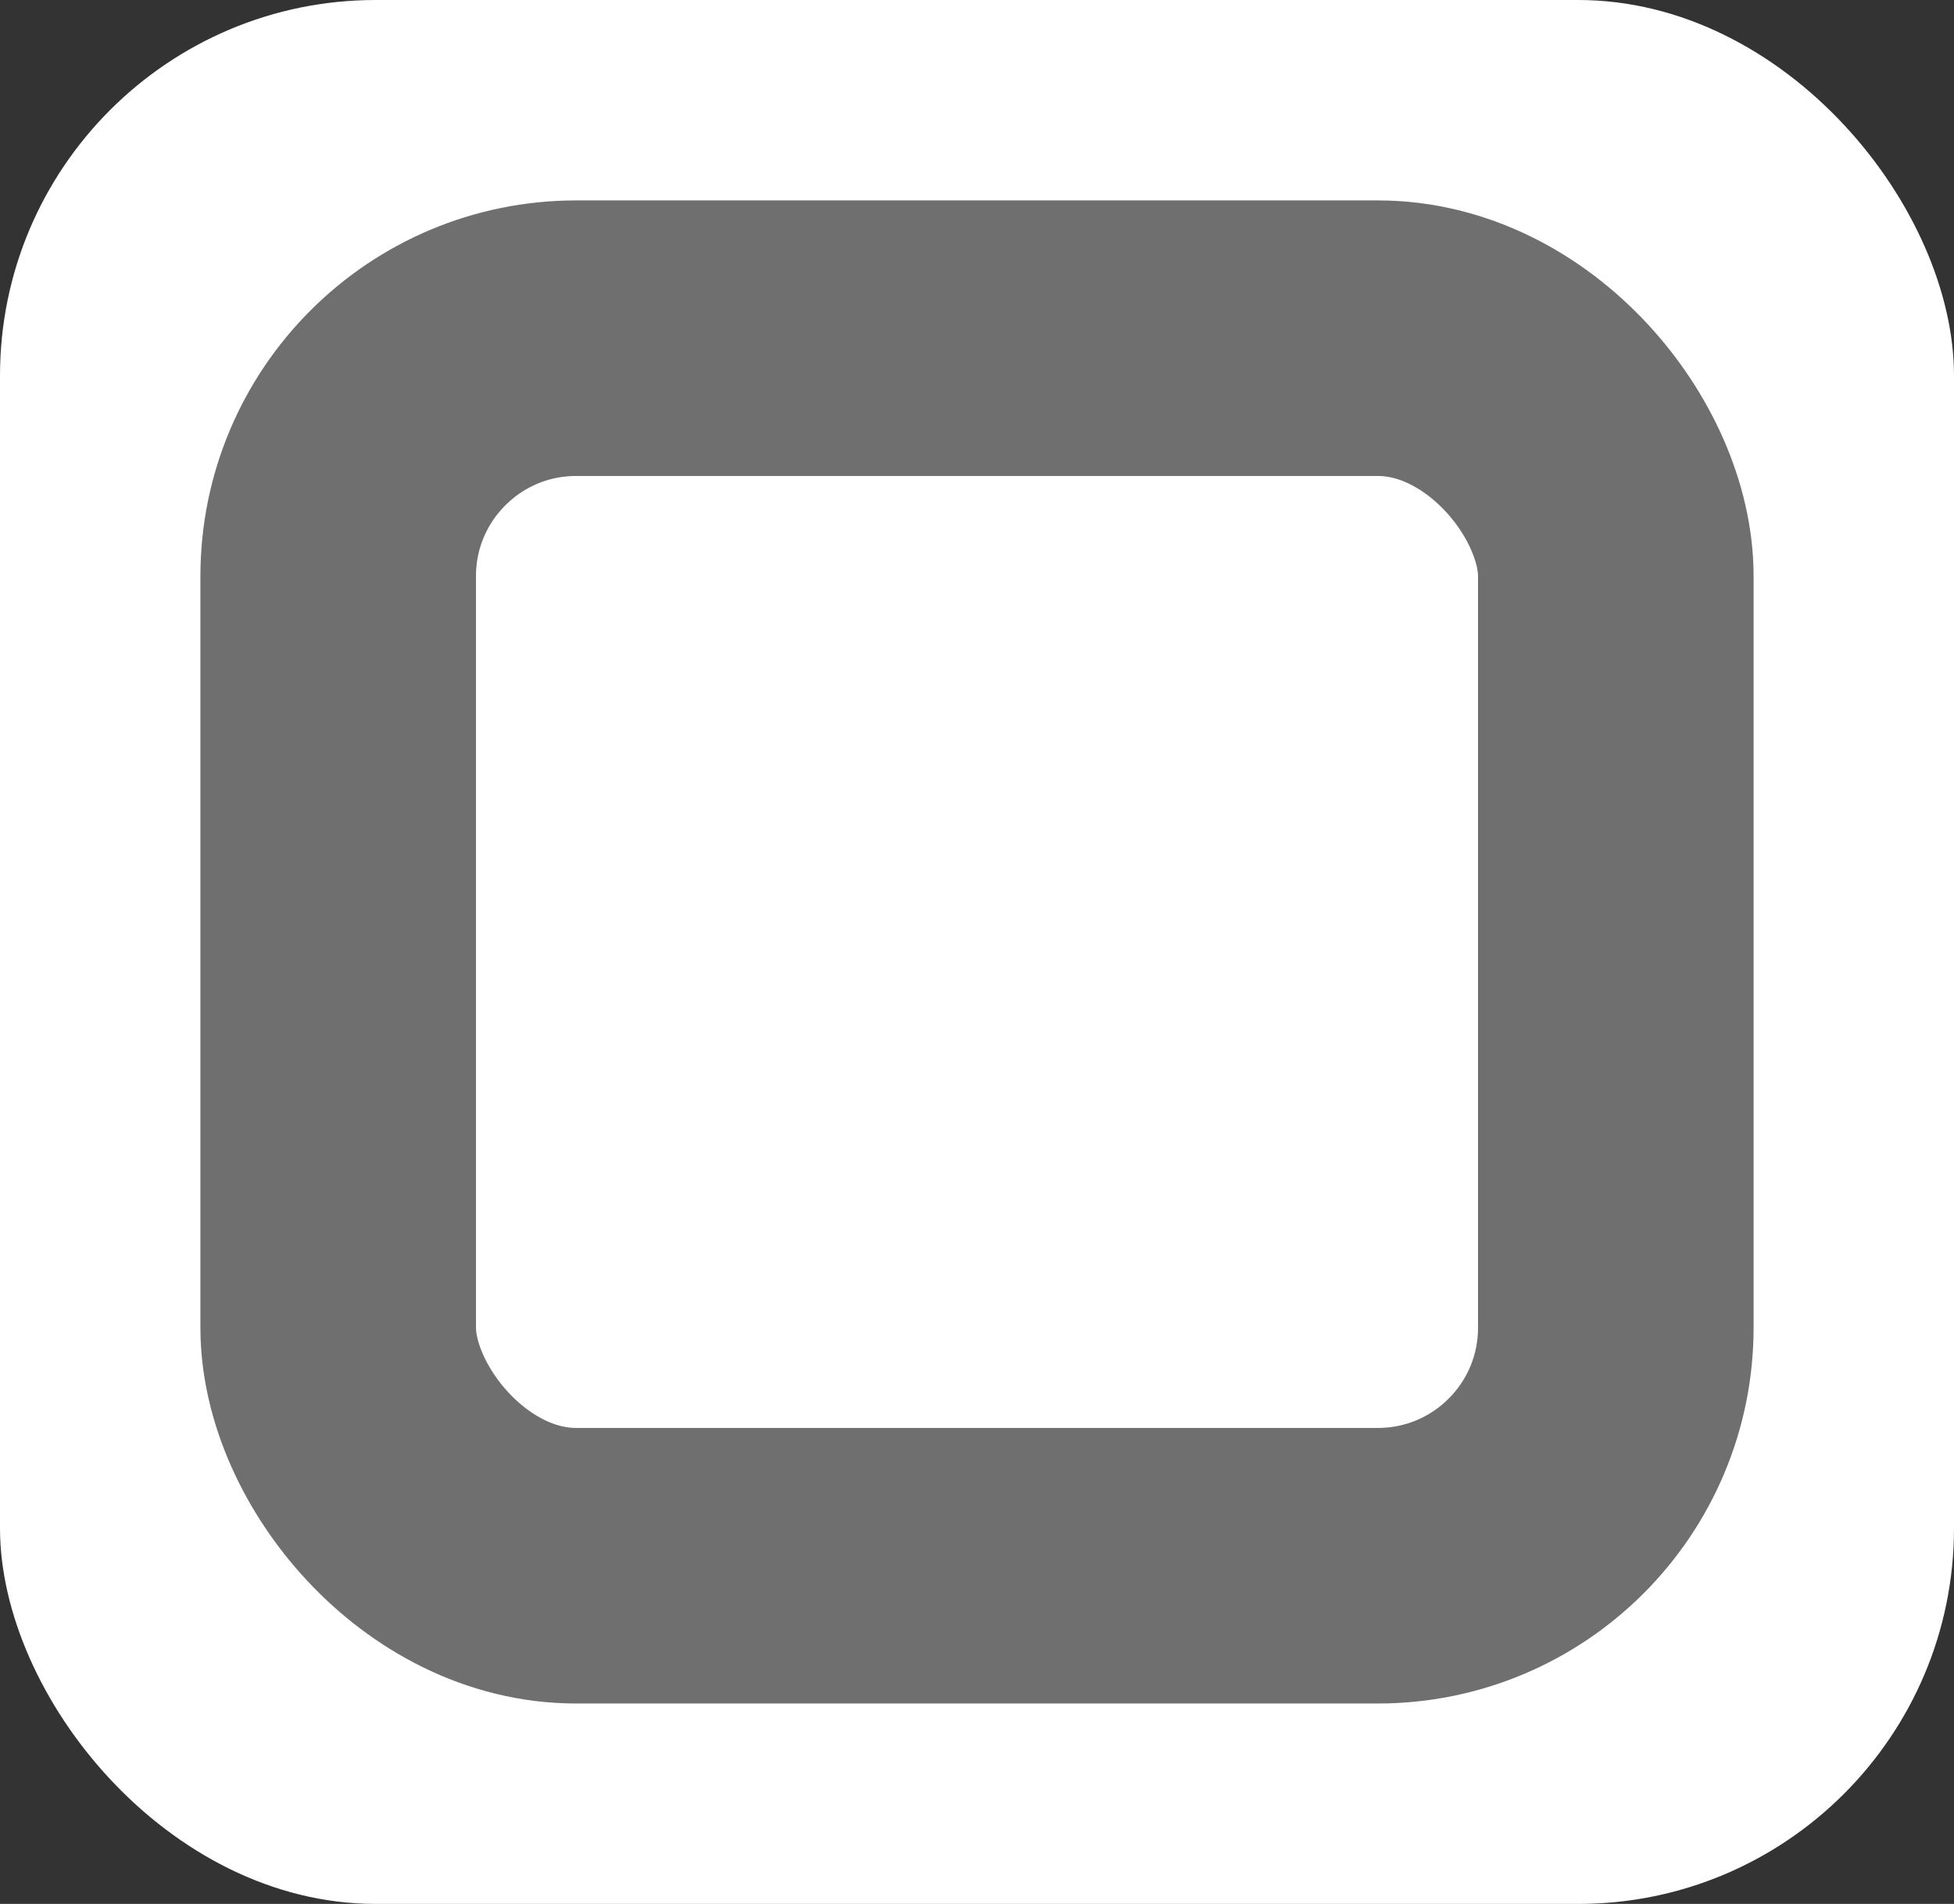
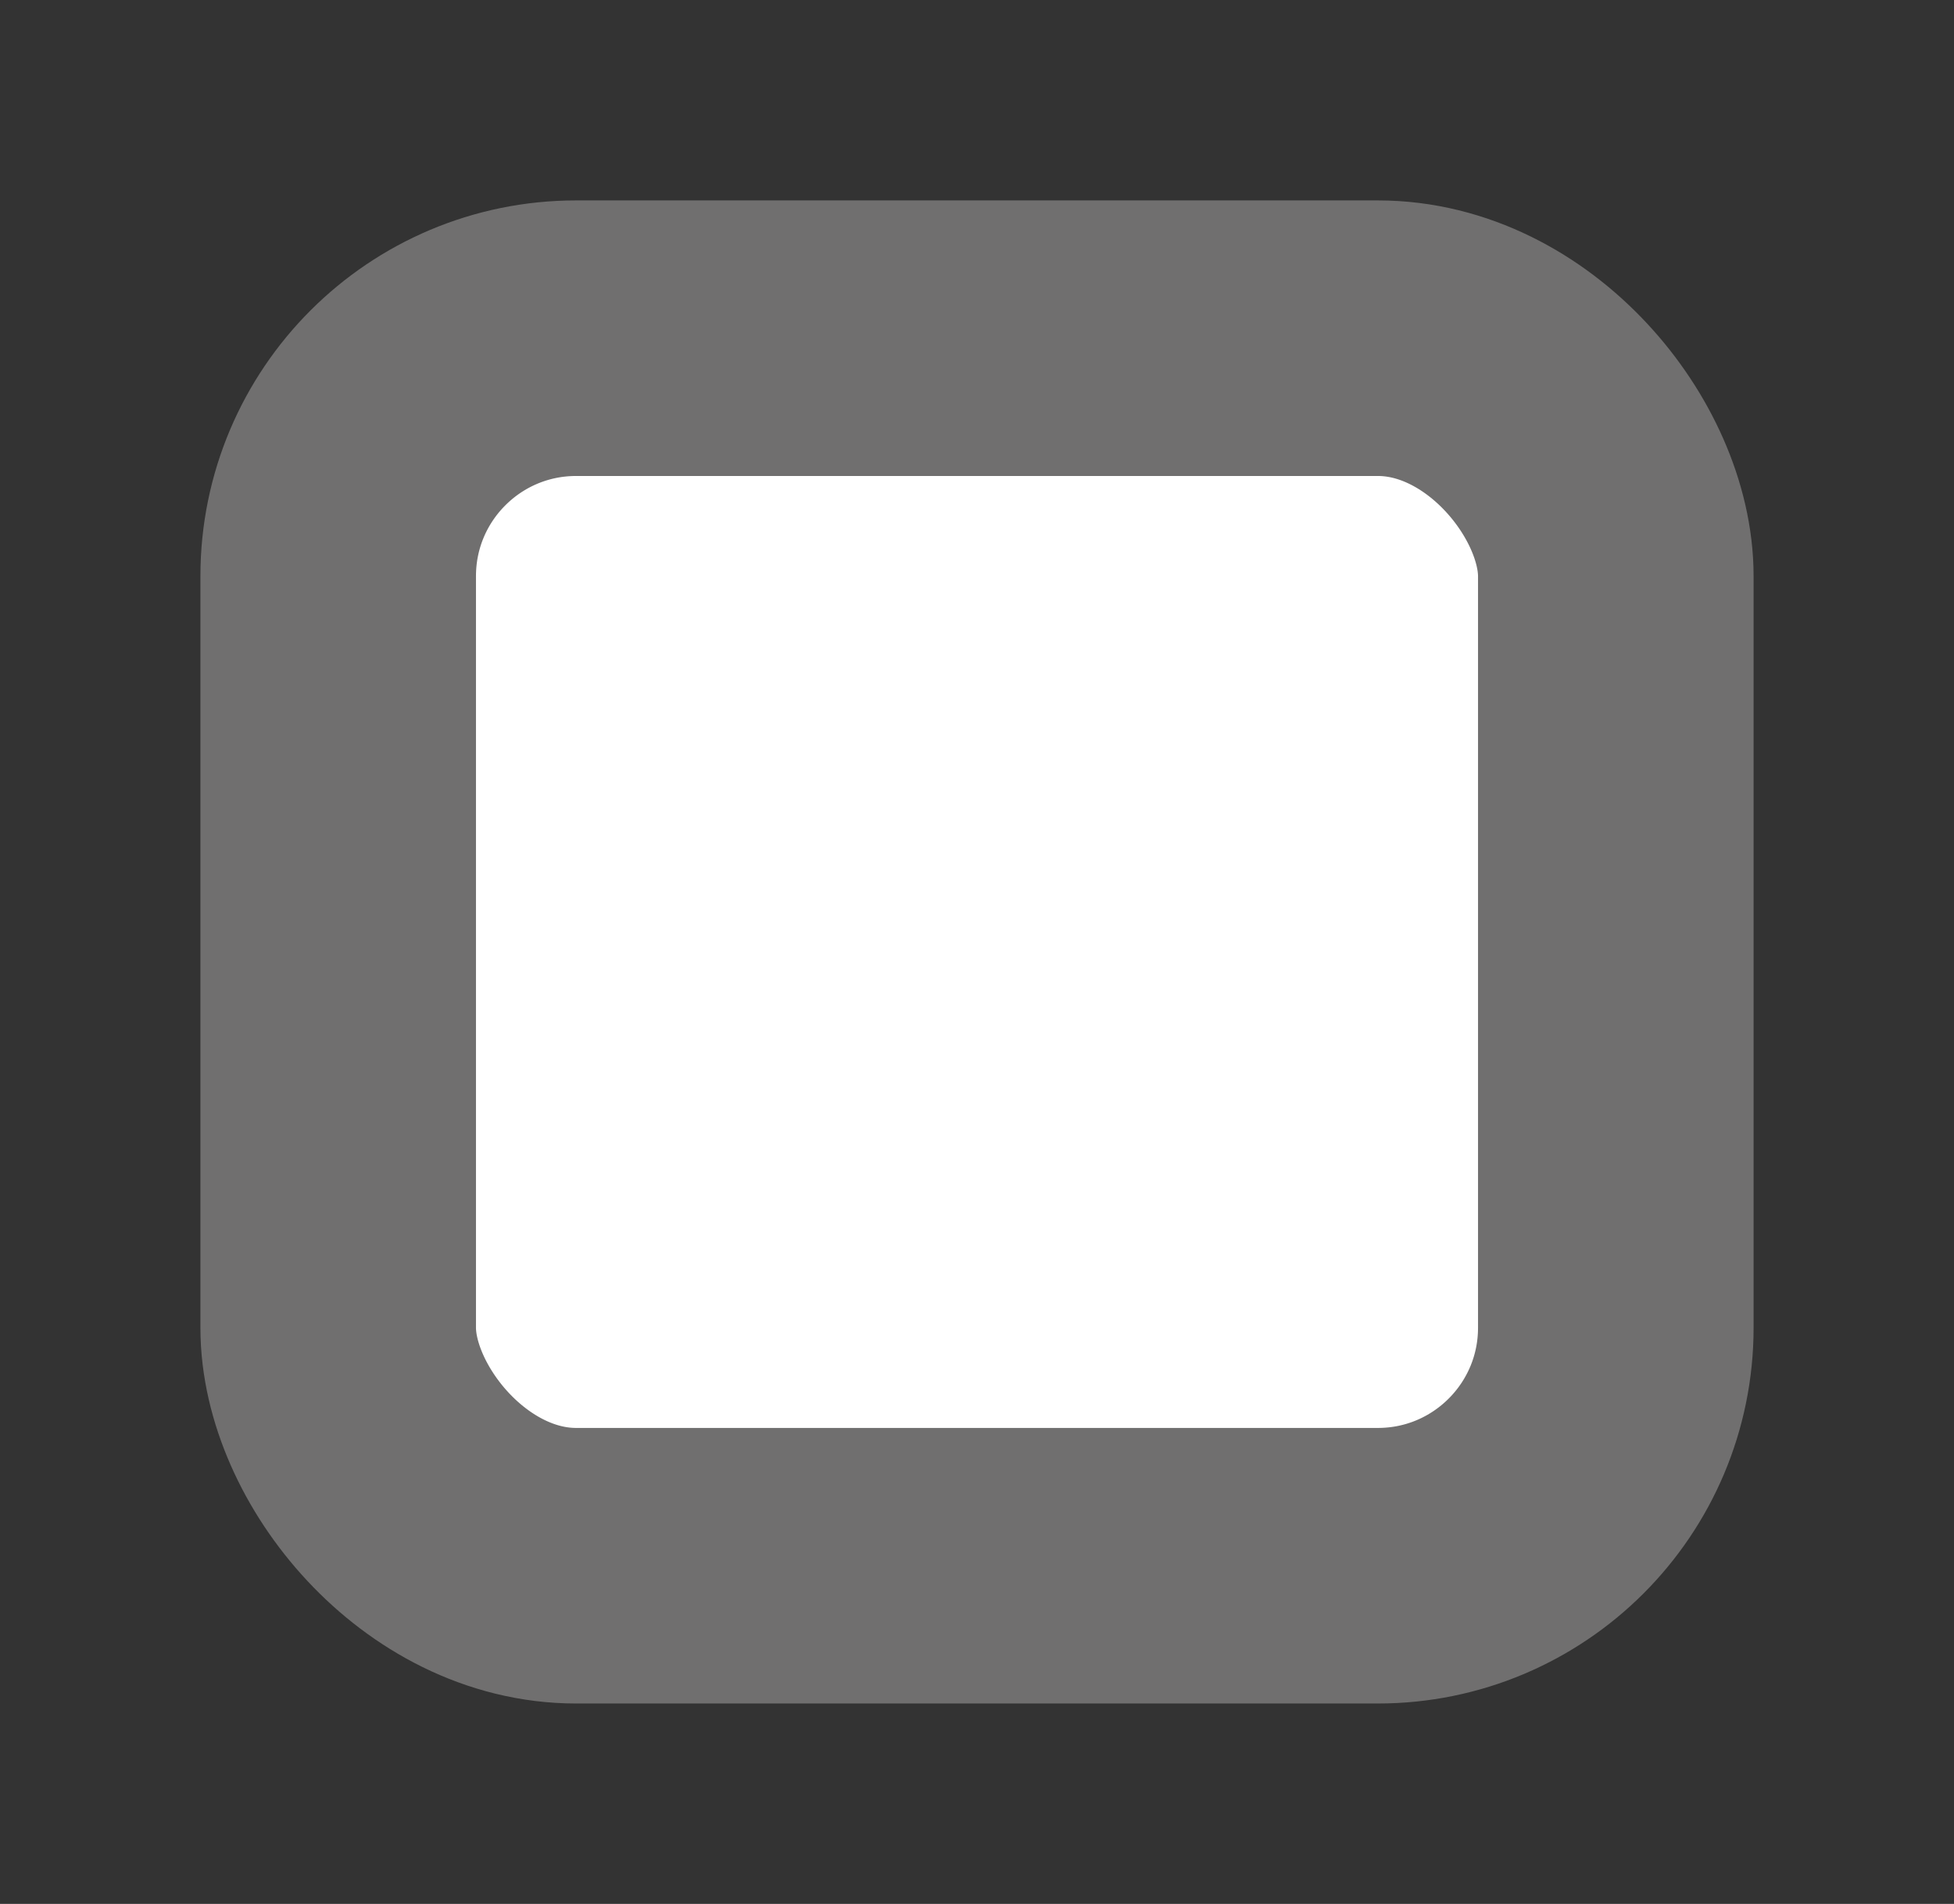
<svg xmlns="http://www.w3.org/2000/svg" width="78" height="76" viewBox="0 0 78 76" fill="none">
  <rect x="0" y="0" width="78" height="76" fill="#333333" stroke="none" />
-   <rect width="78" height="76" rx="15" fill="#fff" />
  <rect x="13.5" y="13.5" width="51" height="49" rx="9.5" fill="#fff" stroke="#706F6F" stroke-width="11" />
</svg>